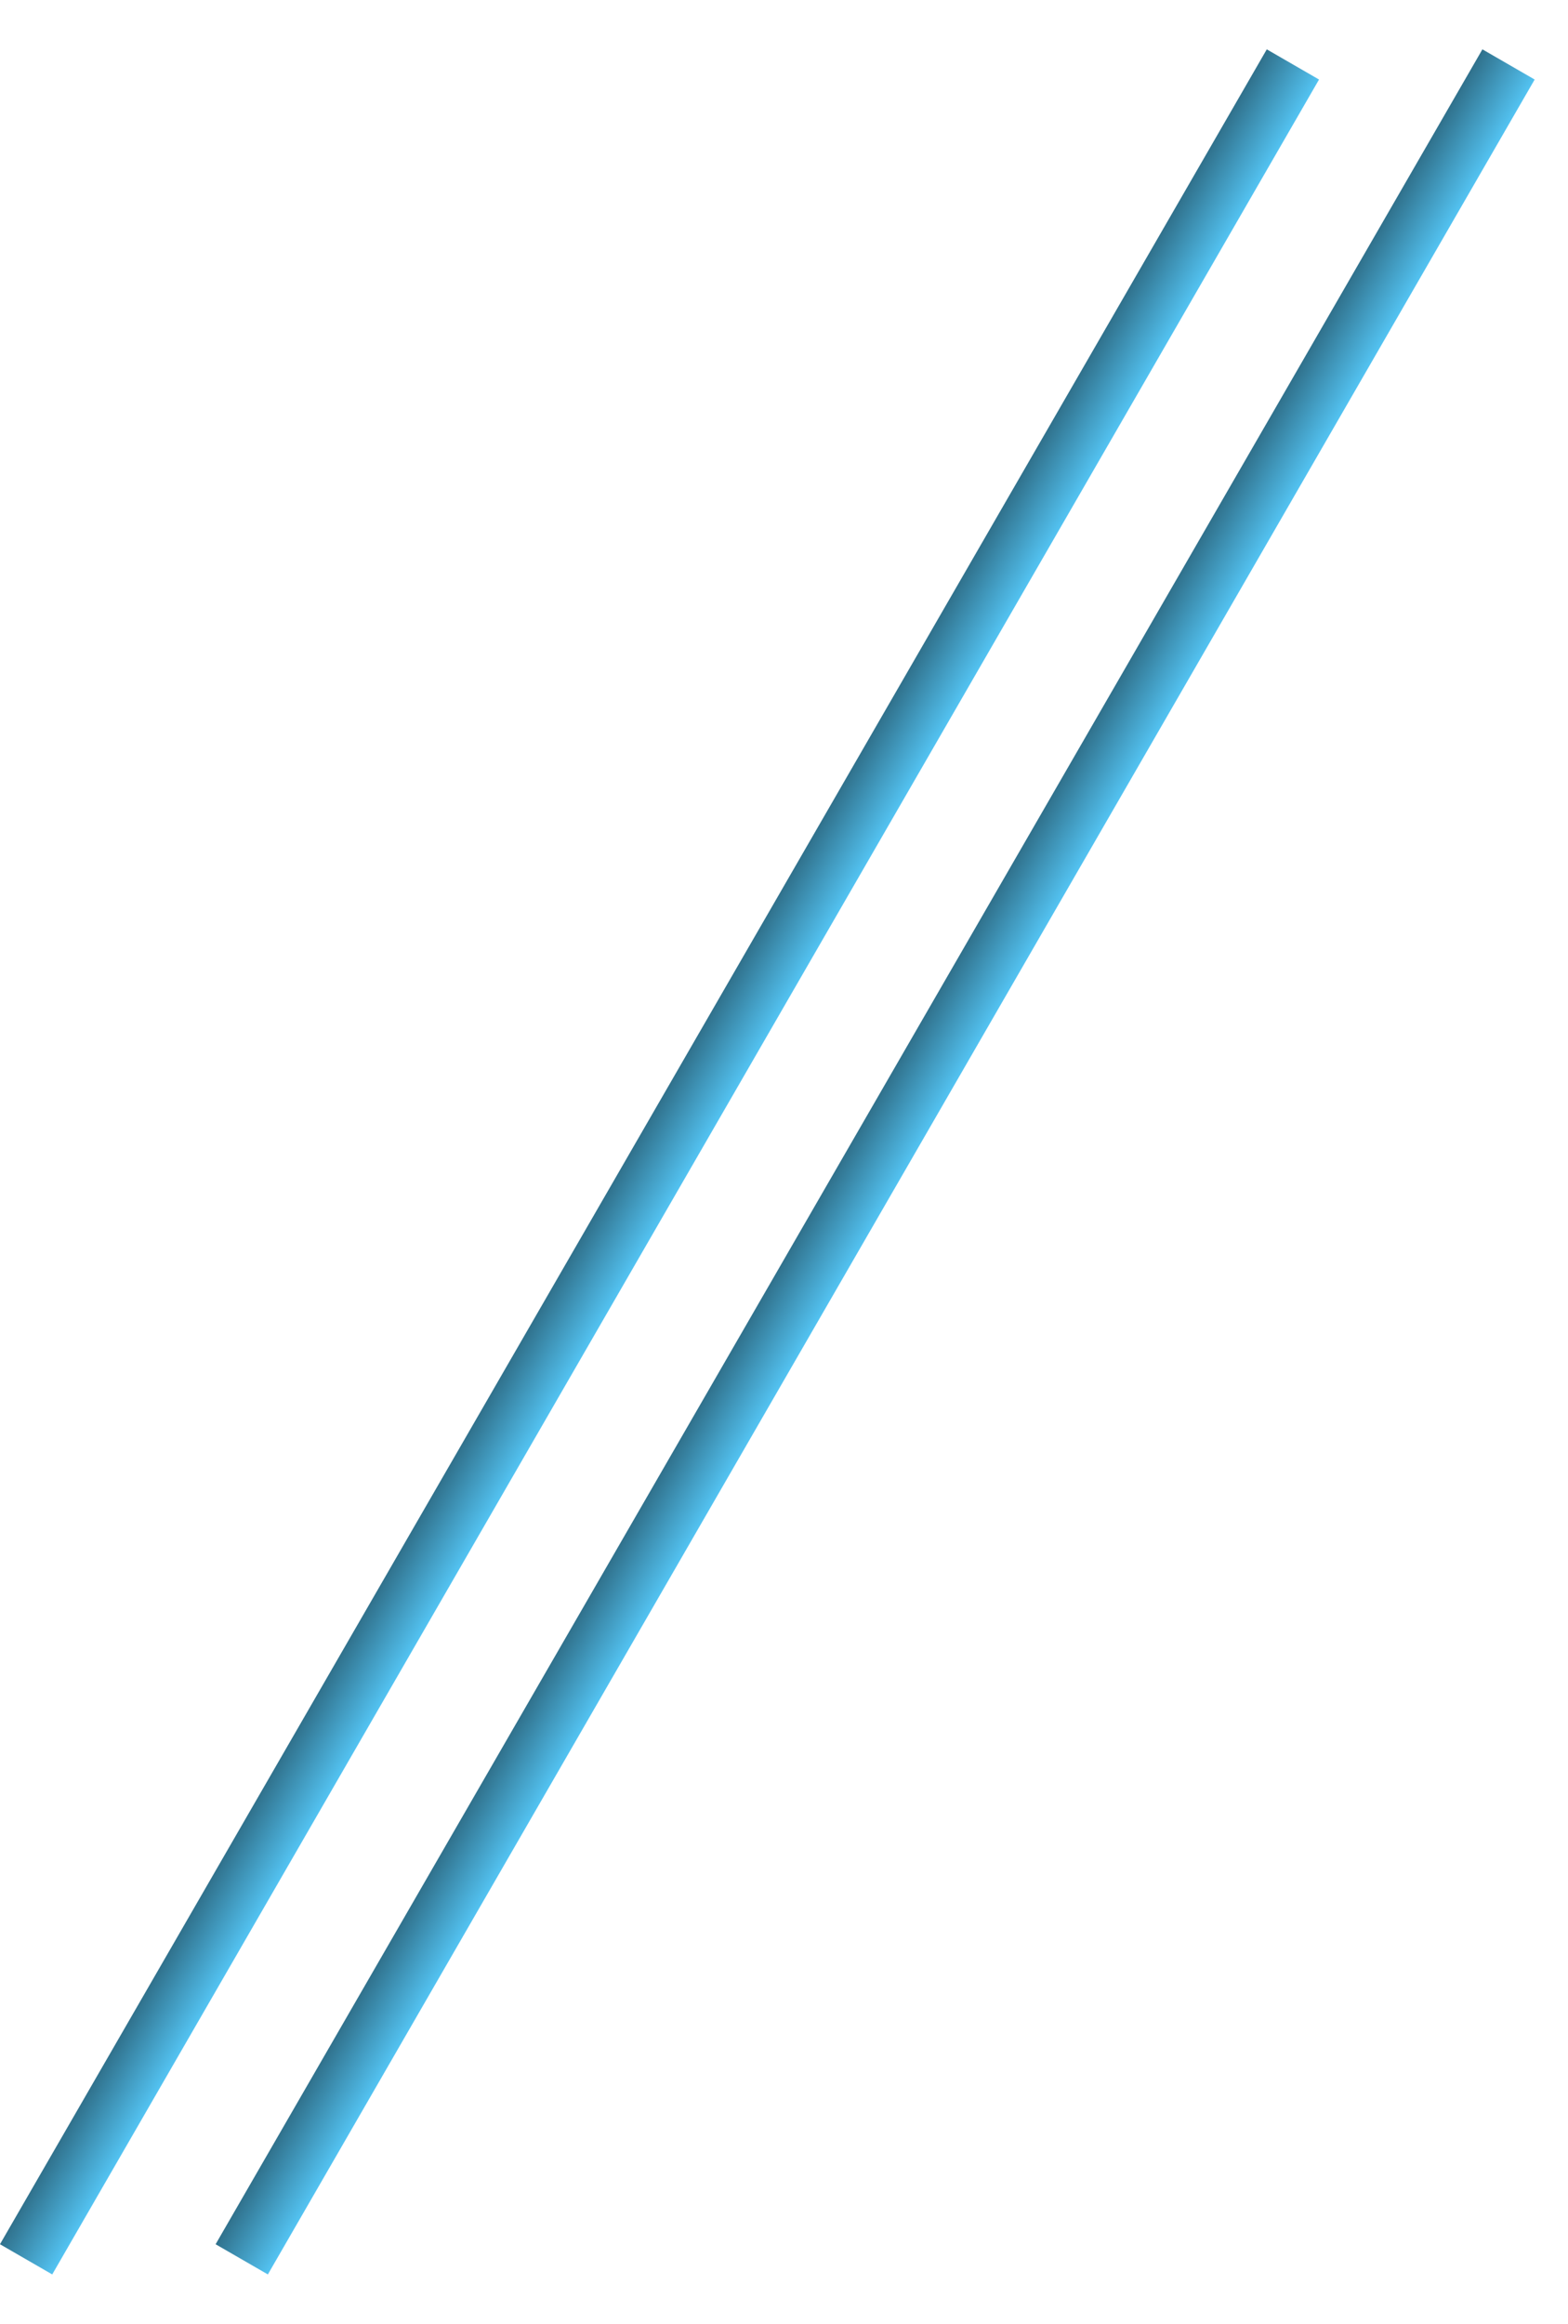
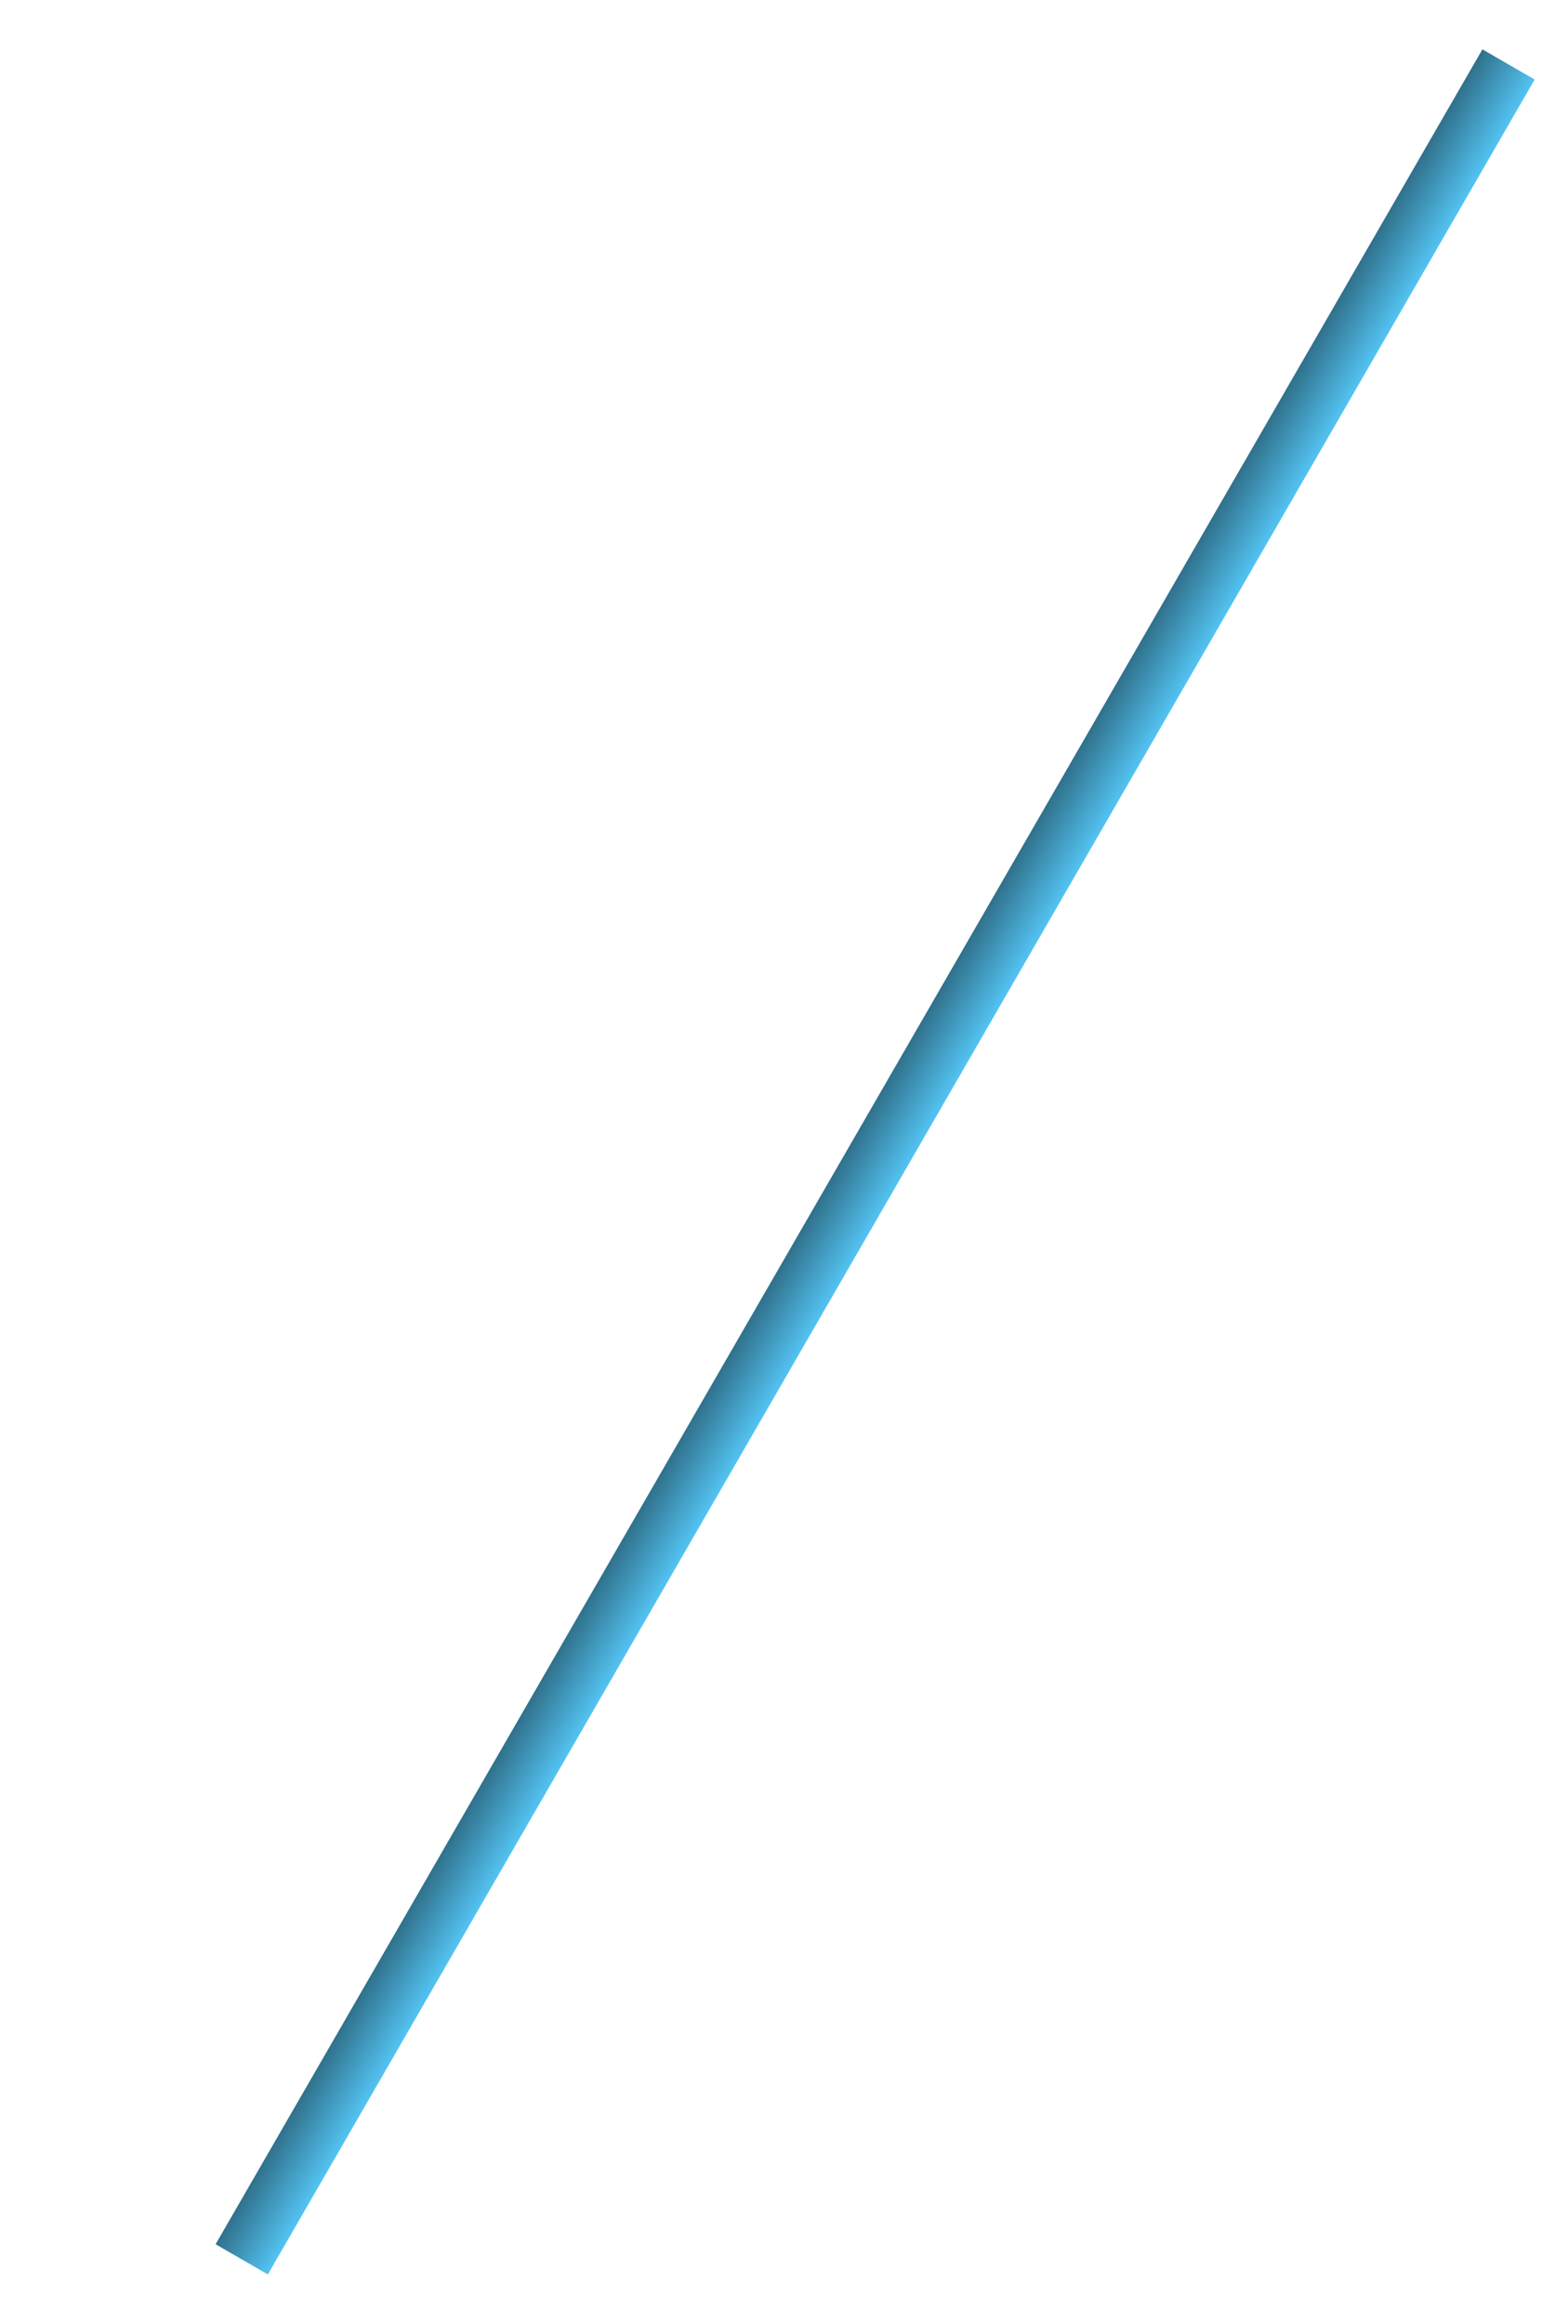
<svg xmlns="http://www.w3.org/2000/svg" width="27" height="40" viewBox="0 0 27 40" fill="none">
  <rect width="1.039" height="43.627" transform="matrix(-0.866 -0.5 -0.5 0.866 26.426 1.369)" fill="url(#paint0_linear_260_79)" />
-   <rect width="1.039" height="43.627" transform="matrix(-0.866 -0.5 -0.5 0.866 22.713 1.369)" fill="url(#paint1_linear_260_79)" />
  <defs>
    <linearGradient id="paint0_linear_260_79" x1="0" y1="21.813" x2="1.039" y2="21.813" gradientUnits="userSpaceOnUse">
      <stop stop-color="#53C3F2" />
      <stop offset="0.79" stop-color="#3782A1" />
      <stop offset="1" stop-color="#30718C" />
    </linearGradient>
    <linearGradient id="paint1_linear_260_79" x1="0" y1="21.813" x2="1.039" y2="21.813" gradientUnits="userSpaceOnUse">
      <stop stop-color="#53C3F2" />
      <stop offset="0.79" stop-color="#3782A1" />
      <stop offset="1" stop-color="#30718C" />
    </linearGradient>
  </defs>
</svg>